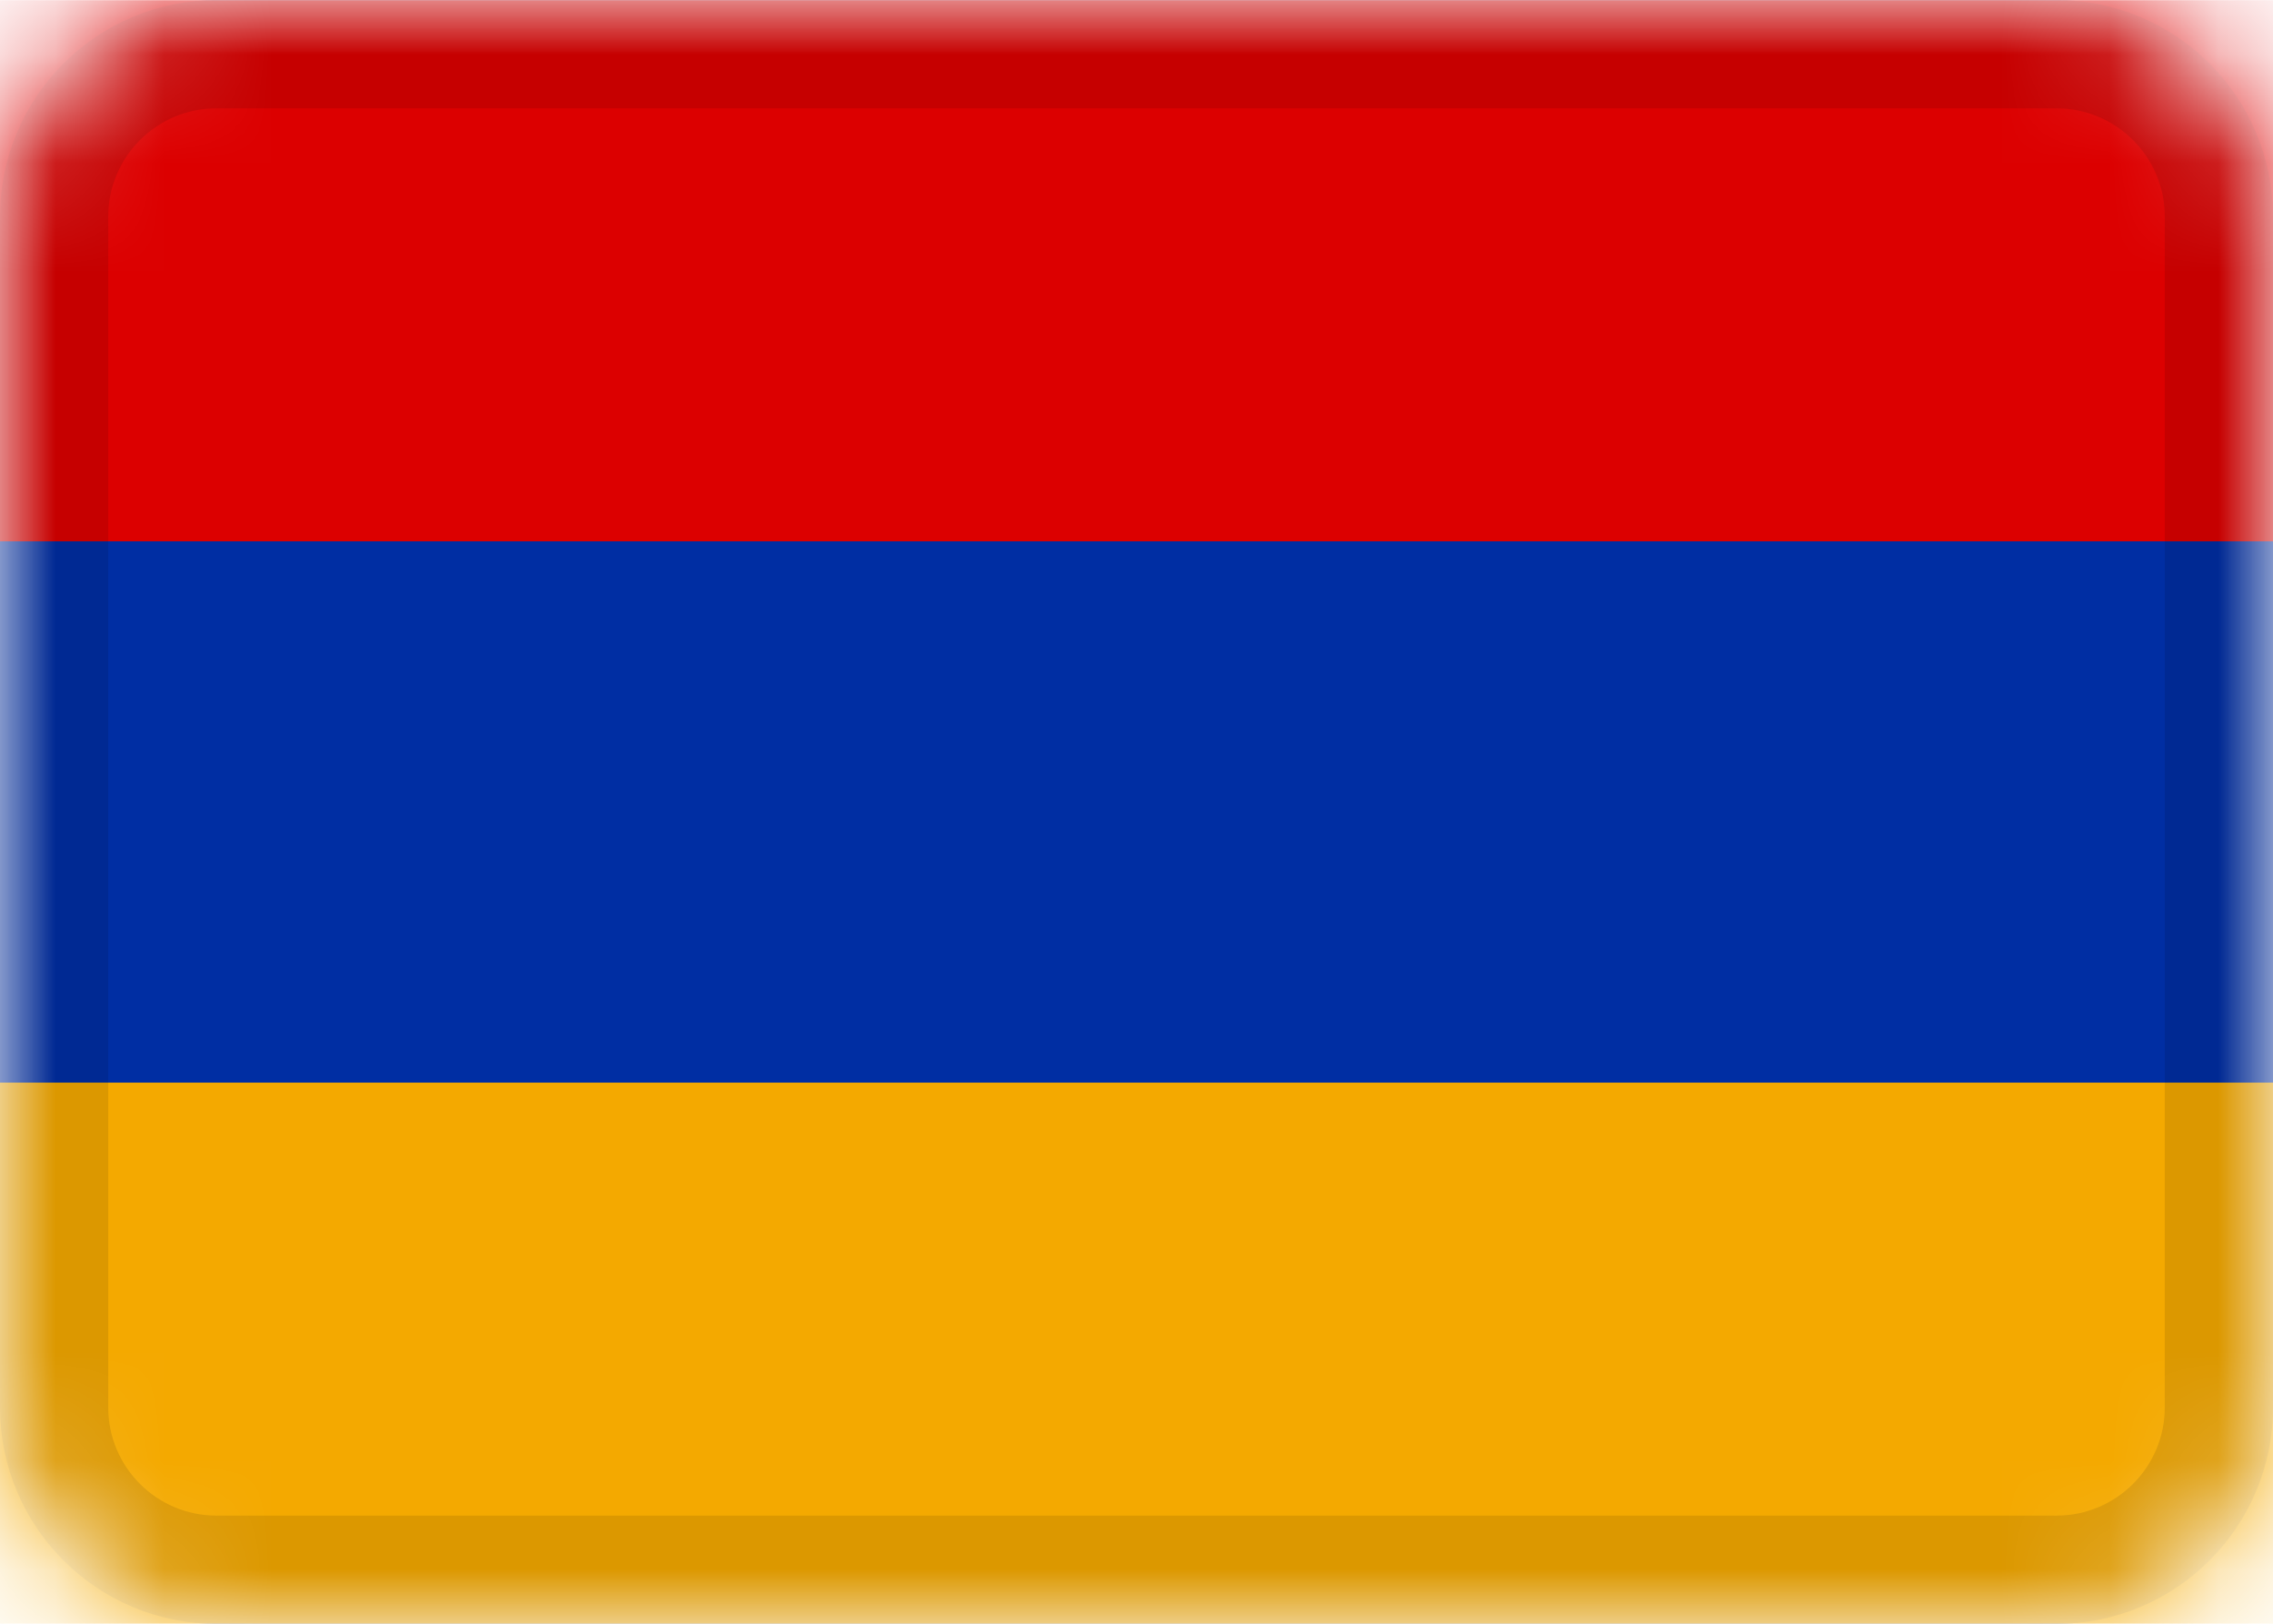
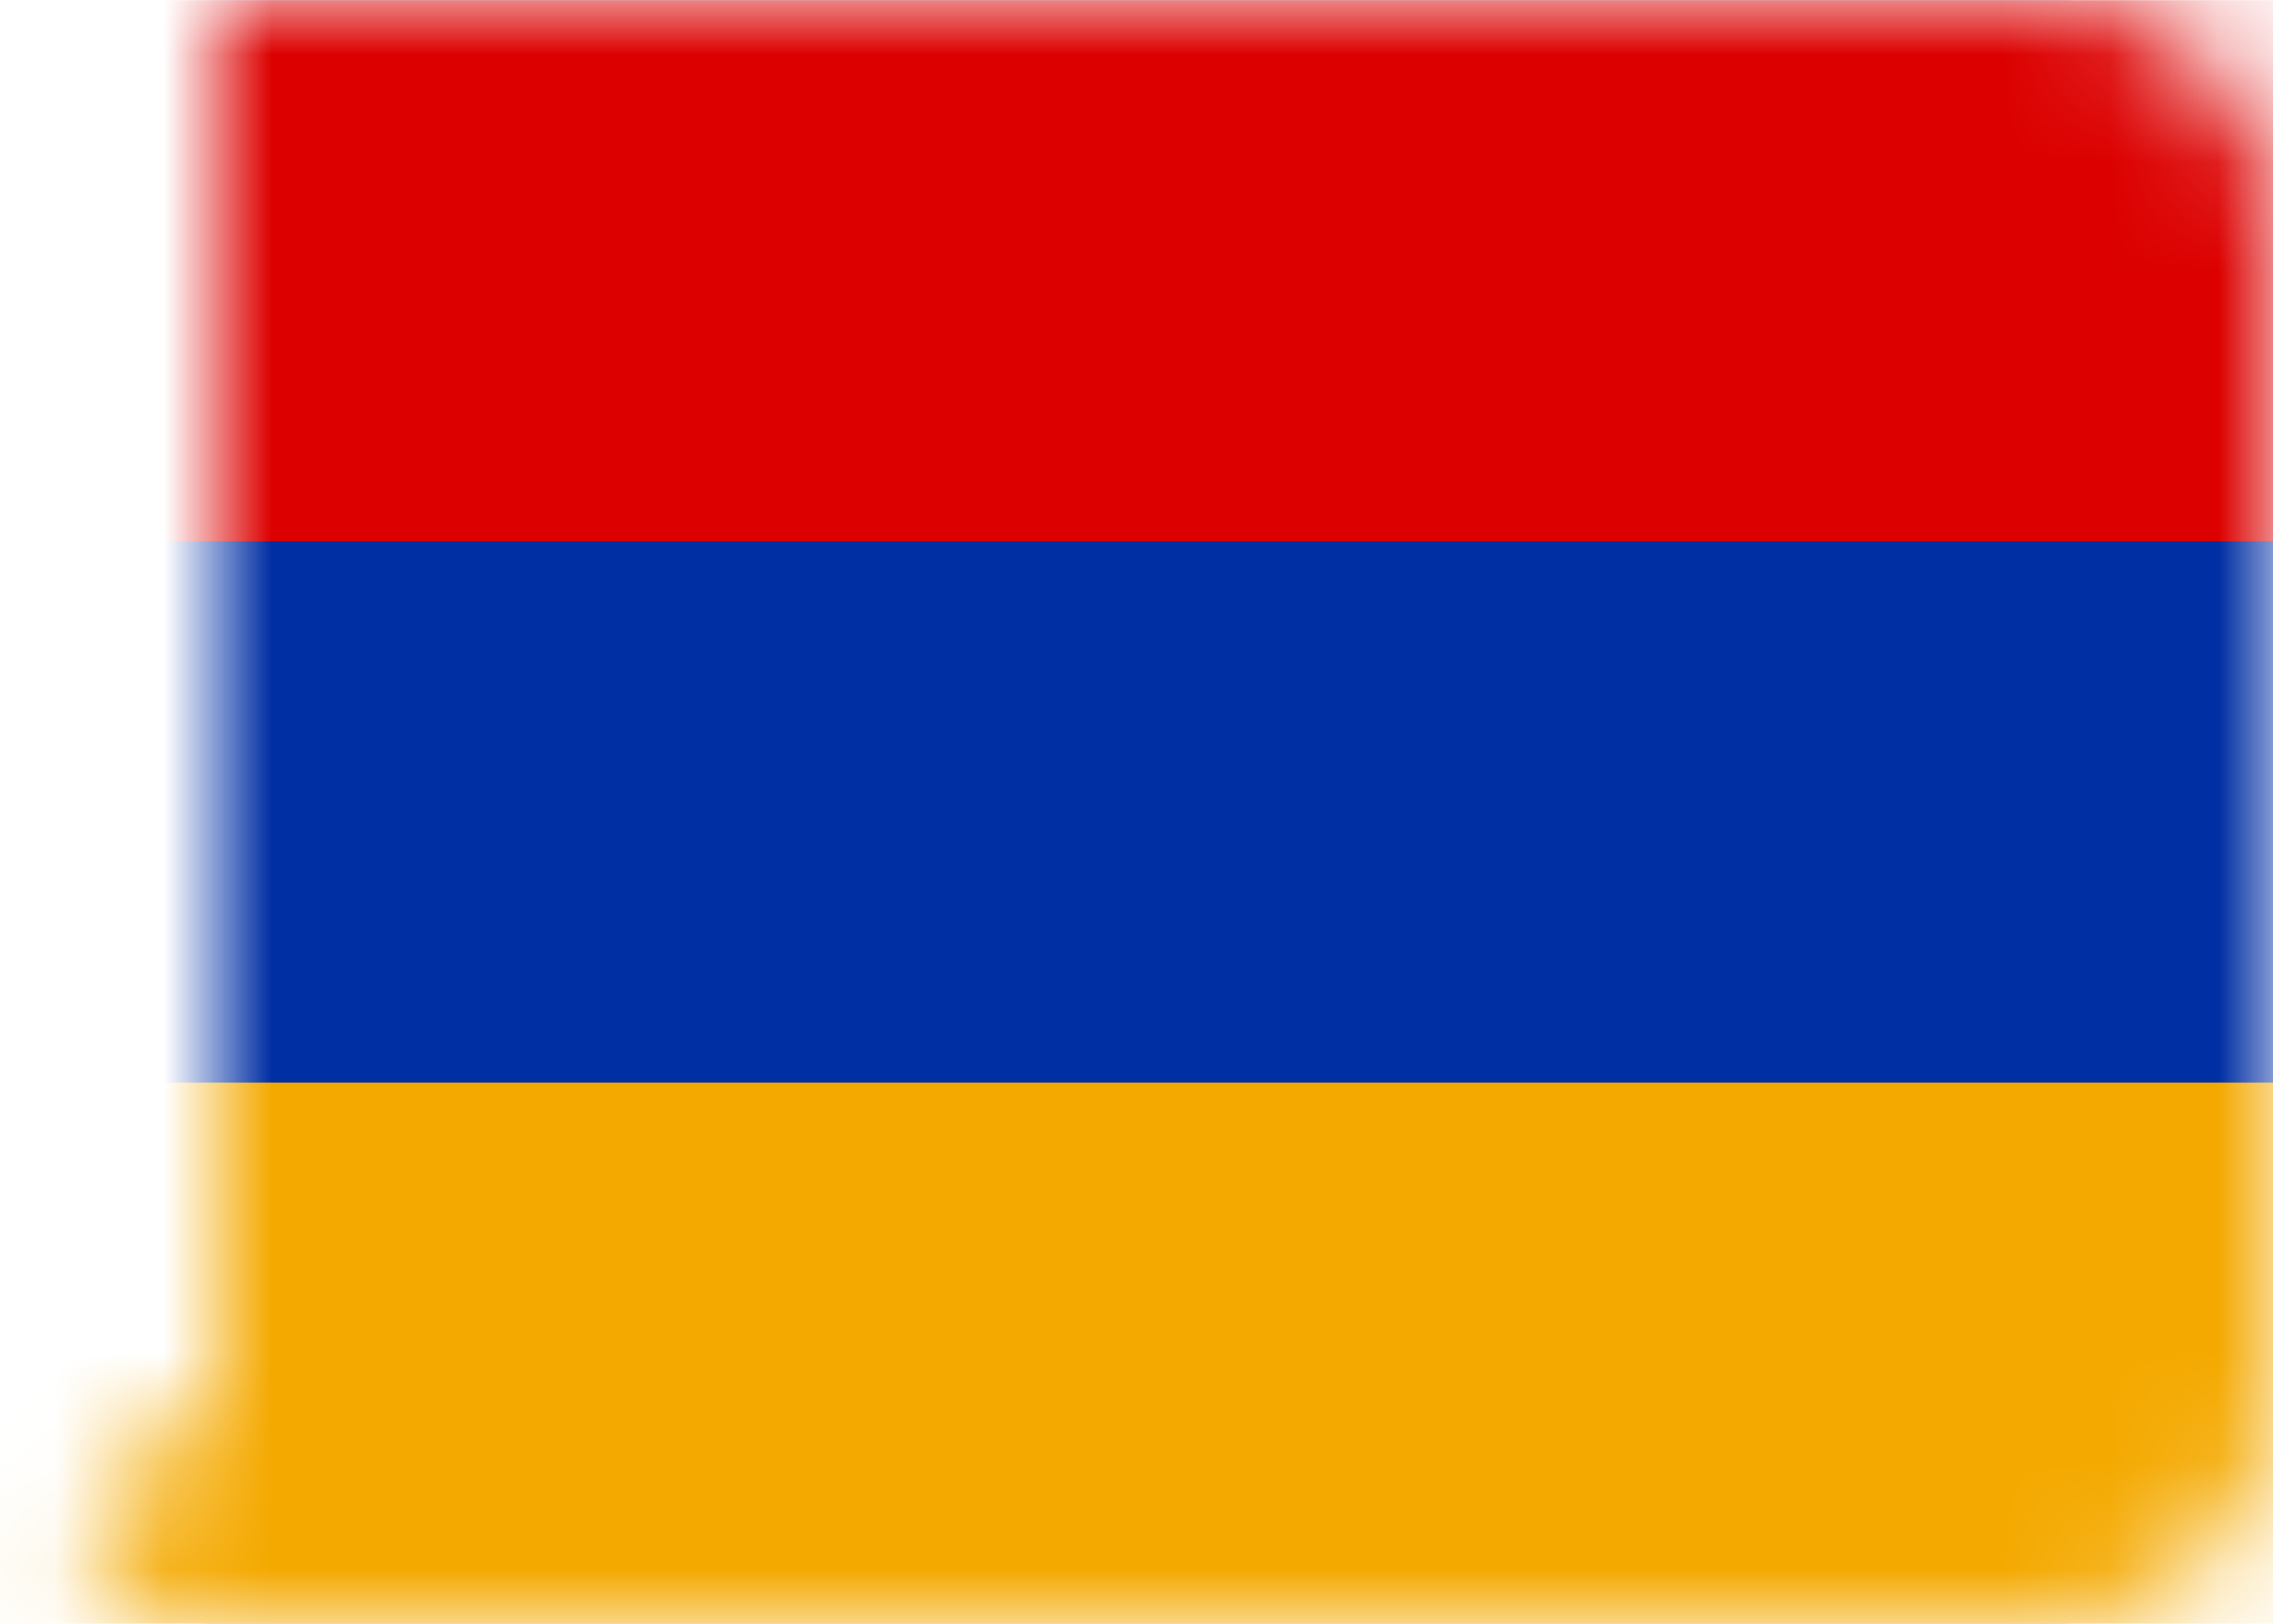
<svg xmlns="http://www.w3.org/2000/svg" viewBox="0 0 21 15" fill="none">
  <g clip-path="url(#clip0_284_534)">
    <mask id="mask0_284_534" style="mask-type:alpha" maskUnits="userSpaceOnUse" x="0" y="0" width="21" height="16">
-       <path d="M19 0.001H2C0.895 0.001 0 0.896 0 2.001V13.001C0 14.105 0.895 15.001 2 15.001H19C20.105 15.001 21 14.105 21 13.001V2.001C21 0.896 20.105 0.001 19 0.001Z" fill="white" />
+       <path d="M19 0.001H2V13.001C0 14.105 0.895 15.001 2 15.001H19C20.105 15.001 21 14.105 21 13.001V2.001C21 0.896 20.105 0.001 19 0.001Z" fill="white" />
    </mask>
    <g mask="url(#mask0_284_534)">
      <path d="M19 0.001H2C0.895 0.001 0 0.896 0 2.001V13.001C0 14.105 0.895 15.001 2 15.001H19C20.105 15.001 21 14.105 21 13.001V2.001C21 0.896 20.105 0.001 19 0.001Z" fill="#002EA3" />
      <path fill-rule="evenodd" clip-rule="evenodd" d="M0 10.001H21V15.001H0V10.001Z" fill="#F4A900" />
      <path fill-rule="evenodd" clip-rule="evenodd" d="M0 0.001H21V5.001H0V0.001Z" fill="#DC0000" />
-       <path d="M19 0.501H2C1.172 0.501 0.5 1.173 0.5 2.001V13.001C0.5 13.829 1.172 14.501 2 14.501H19C19.828 14.501 20.5 13.829 20.5 13.001V2.001C20.5 1.173 19.828 0.501 19 0.501Z" stroke="black" stroke-opacity="0.1" />
    </g>
  </g>
  <defs>
    <clipPath id="clip0_284_534">
      <rect width="21" height="15" fill="white" transform="translate(0 0.001)" />
    </clipPath>
  </defs>
</svg>